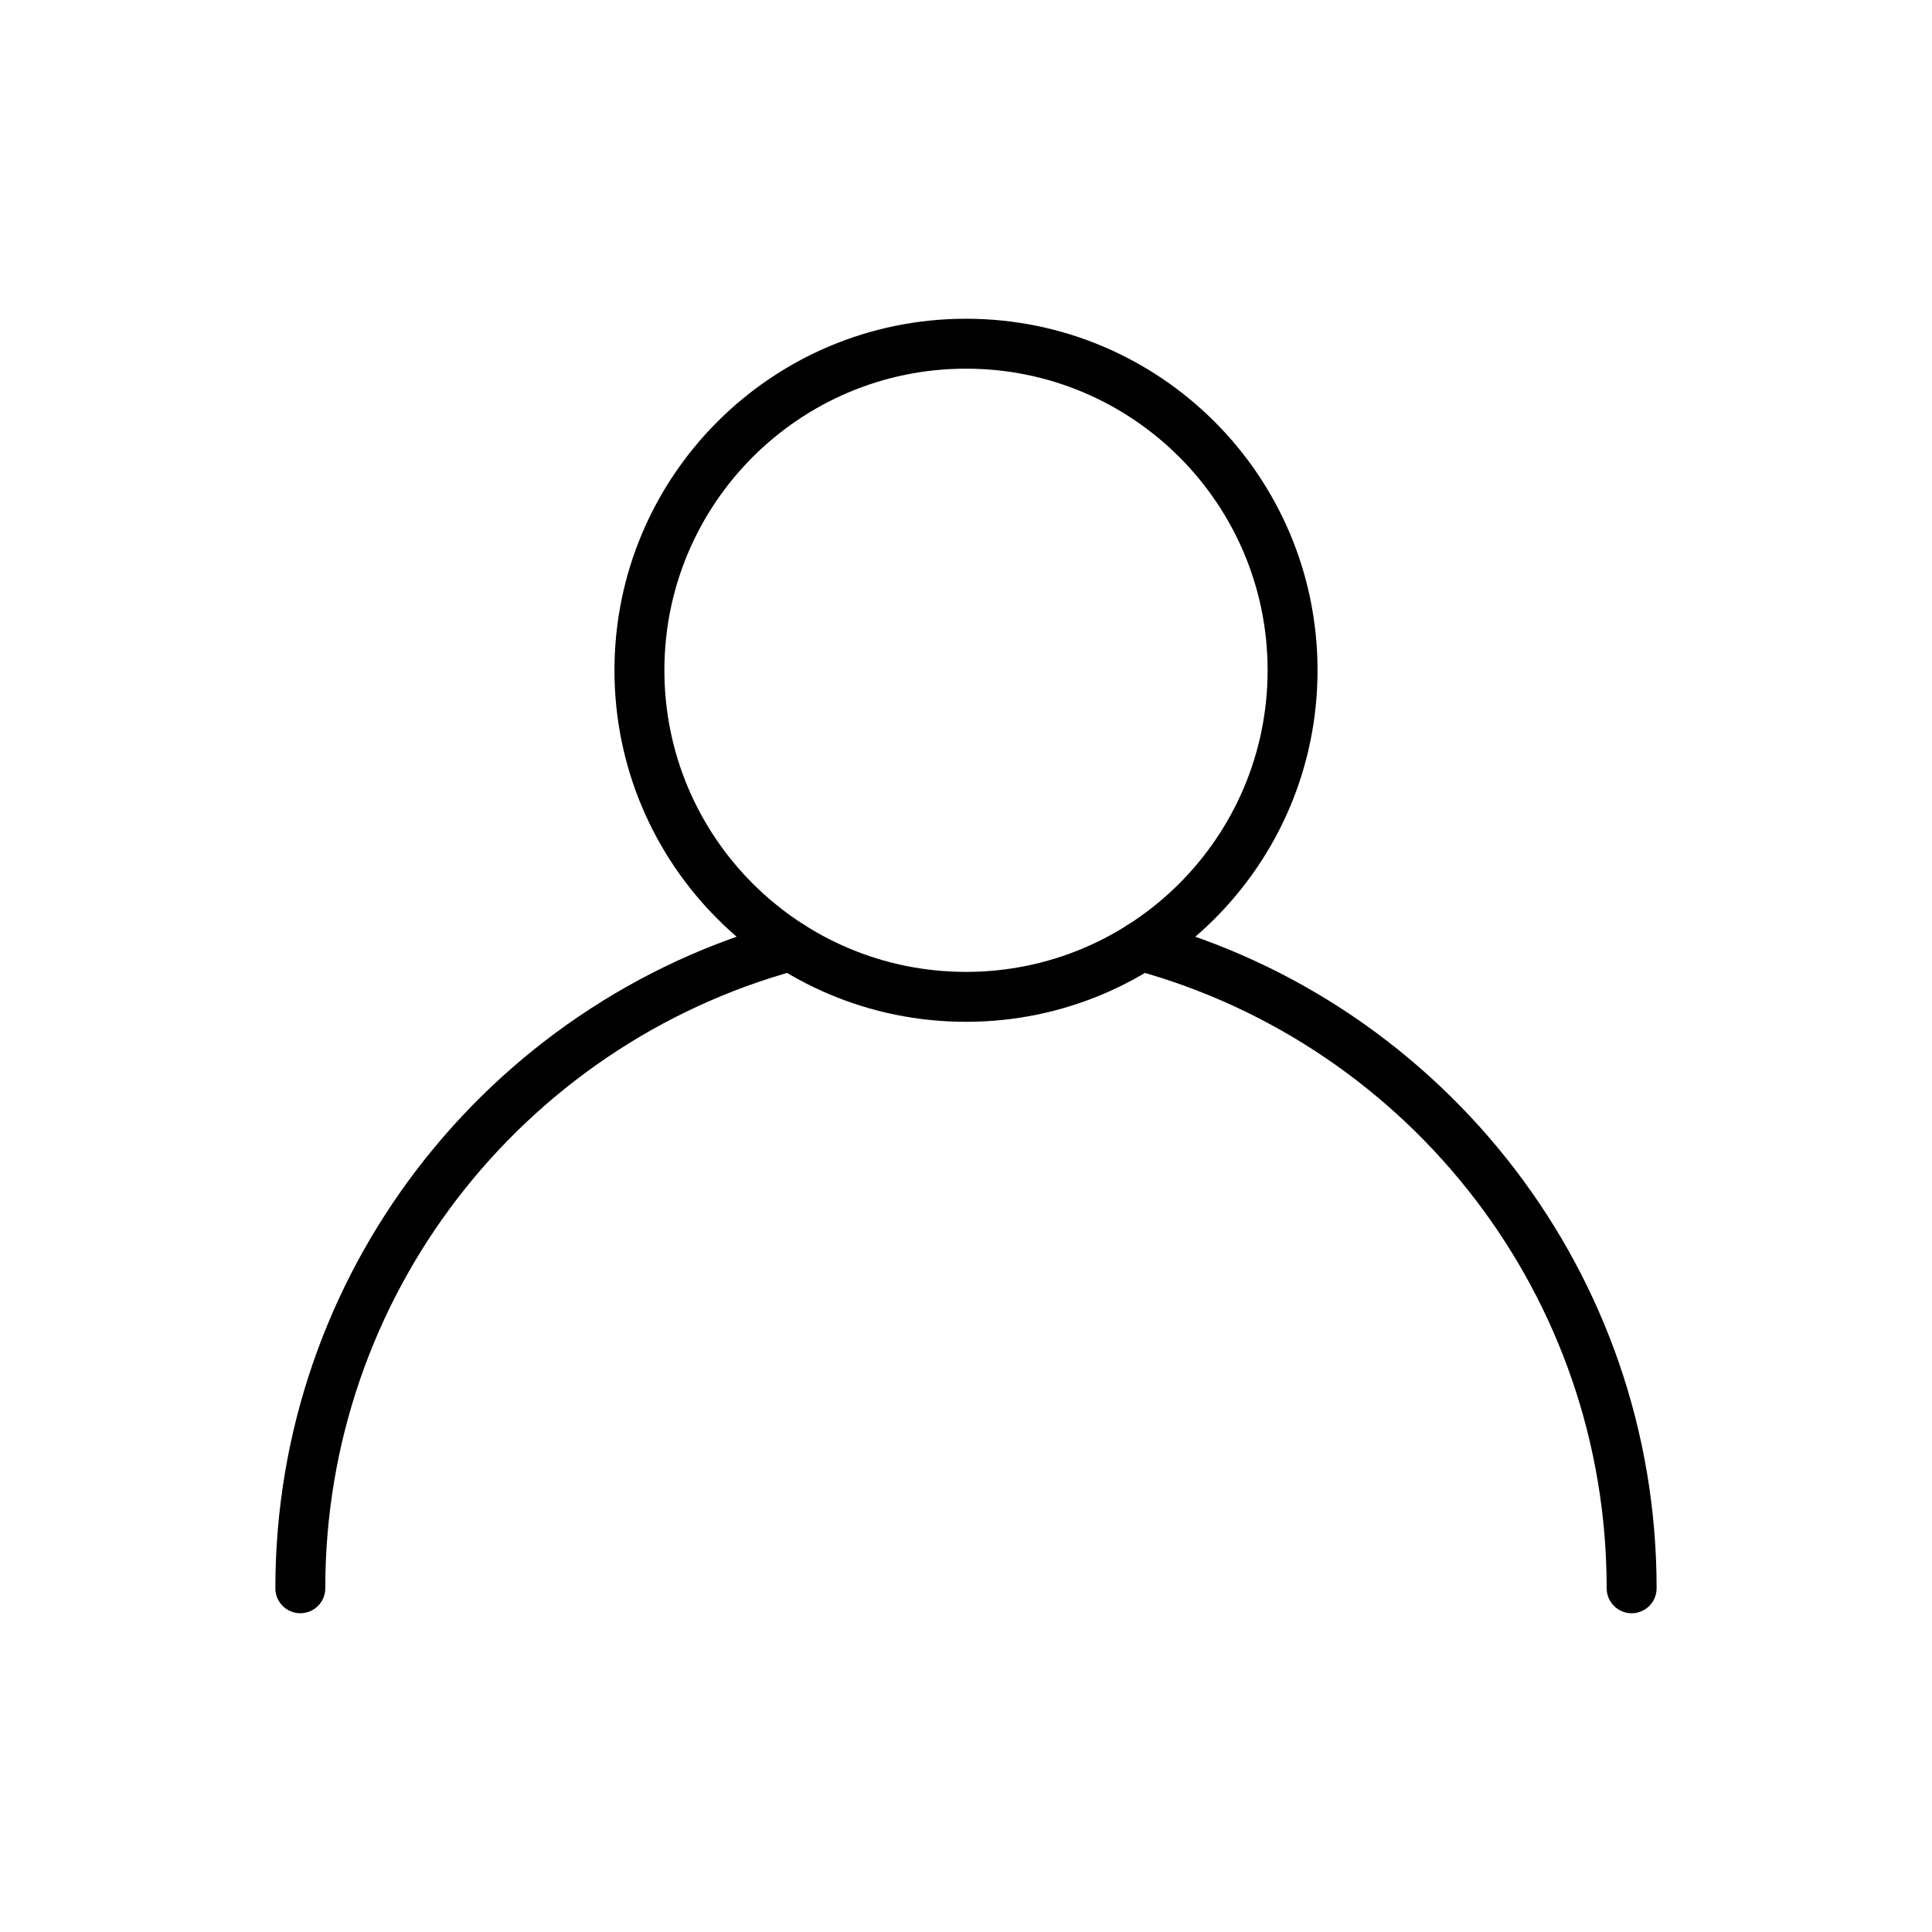
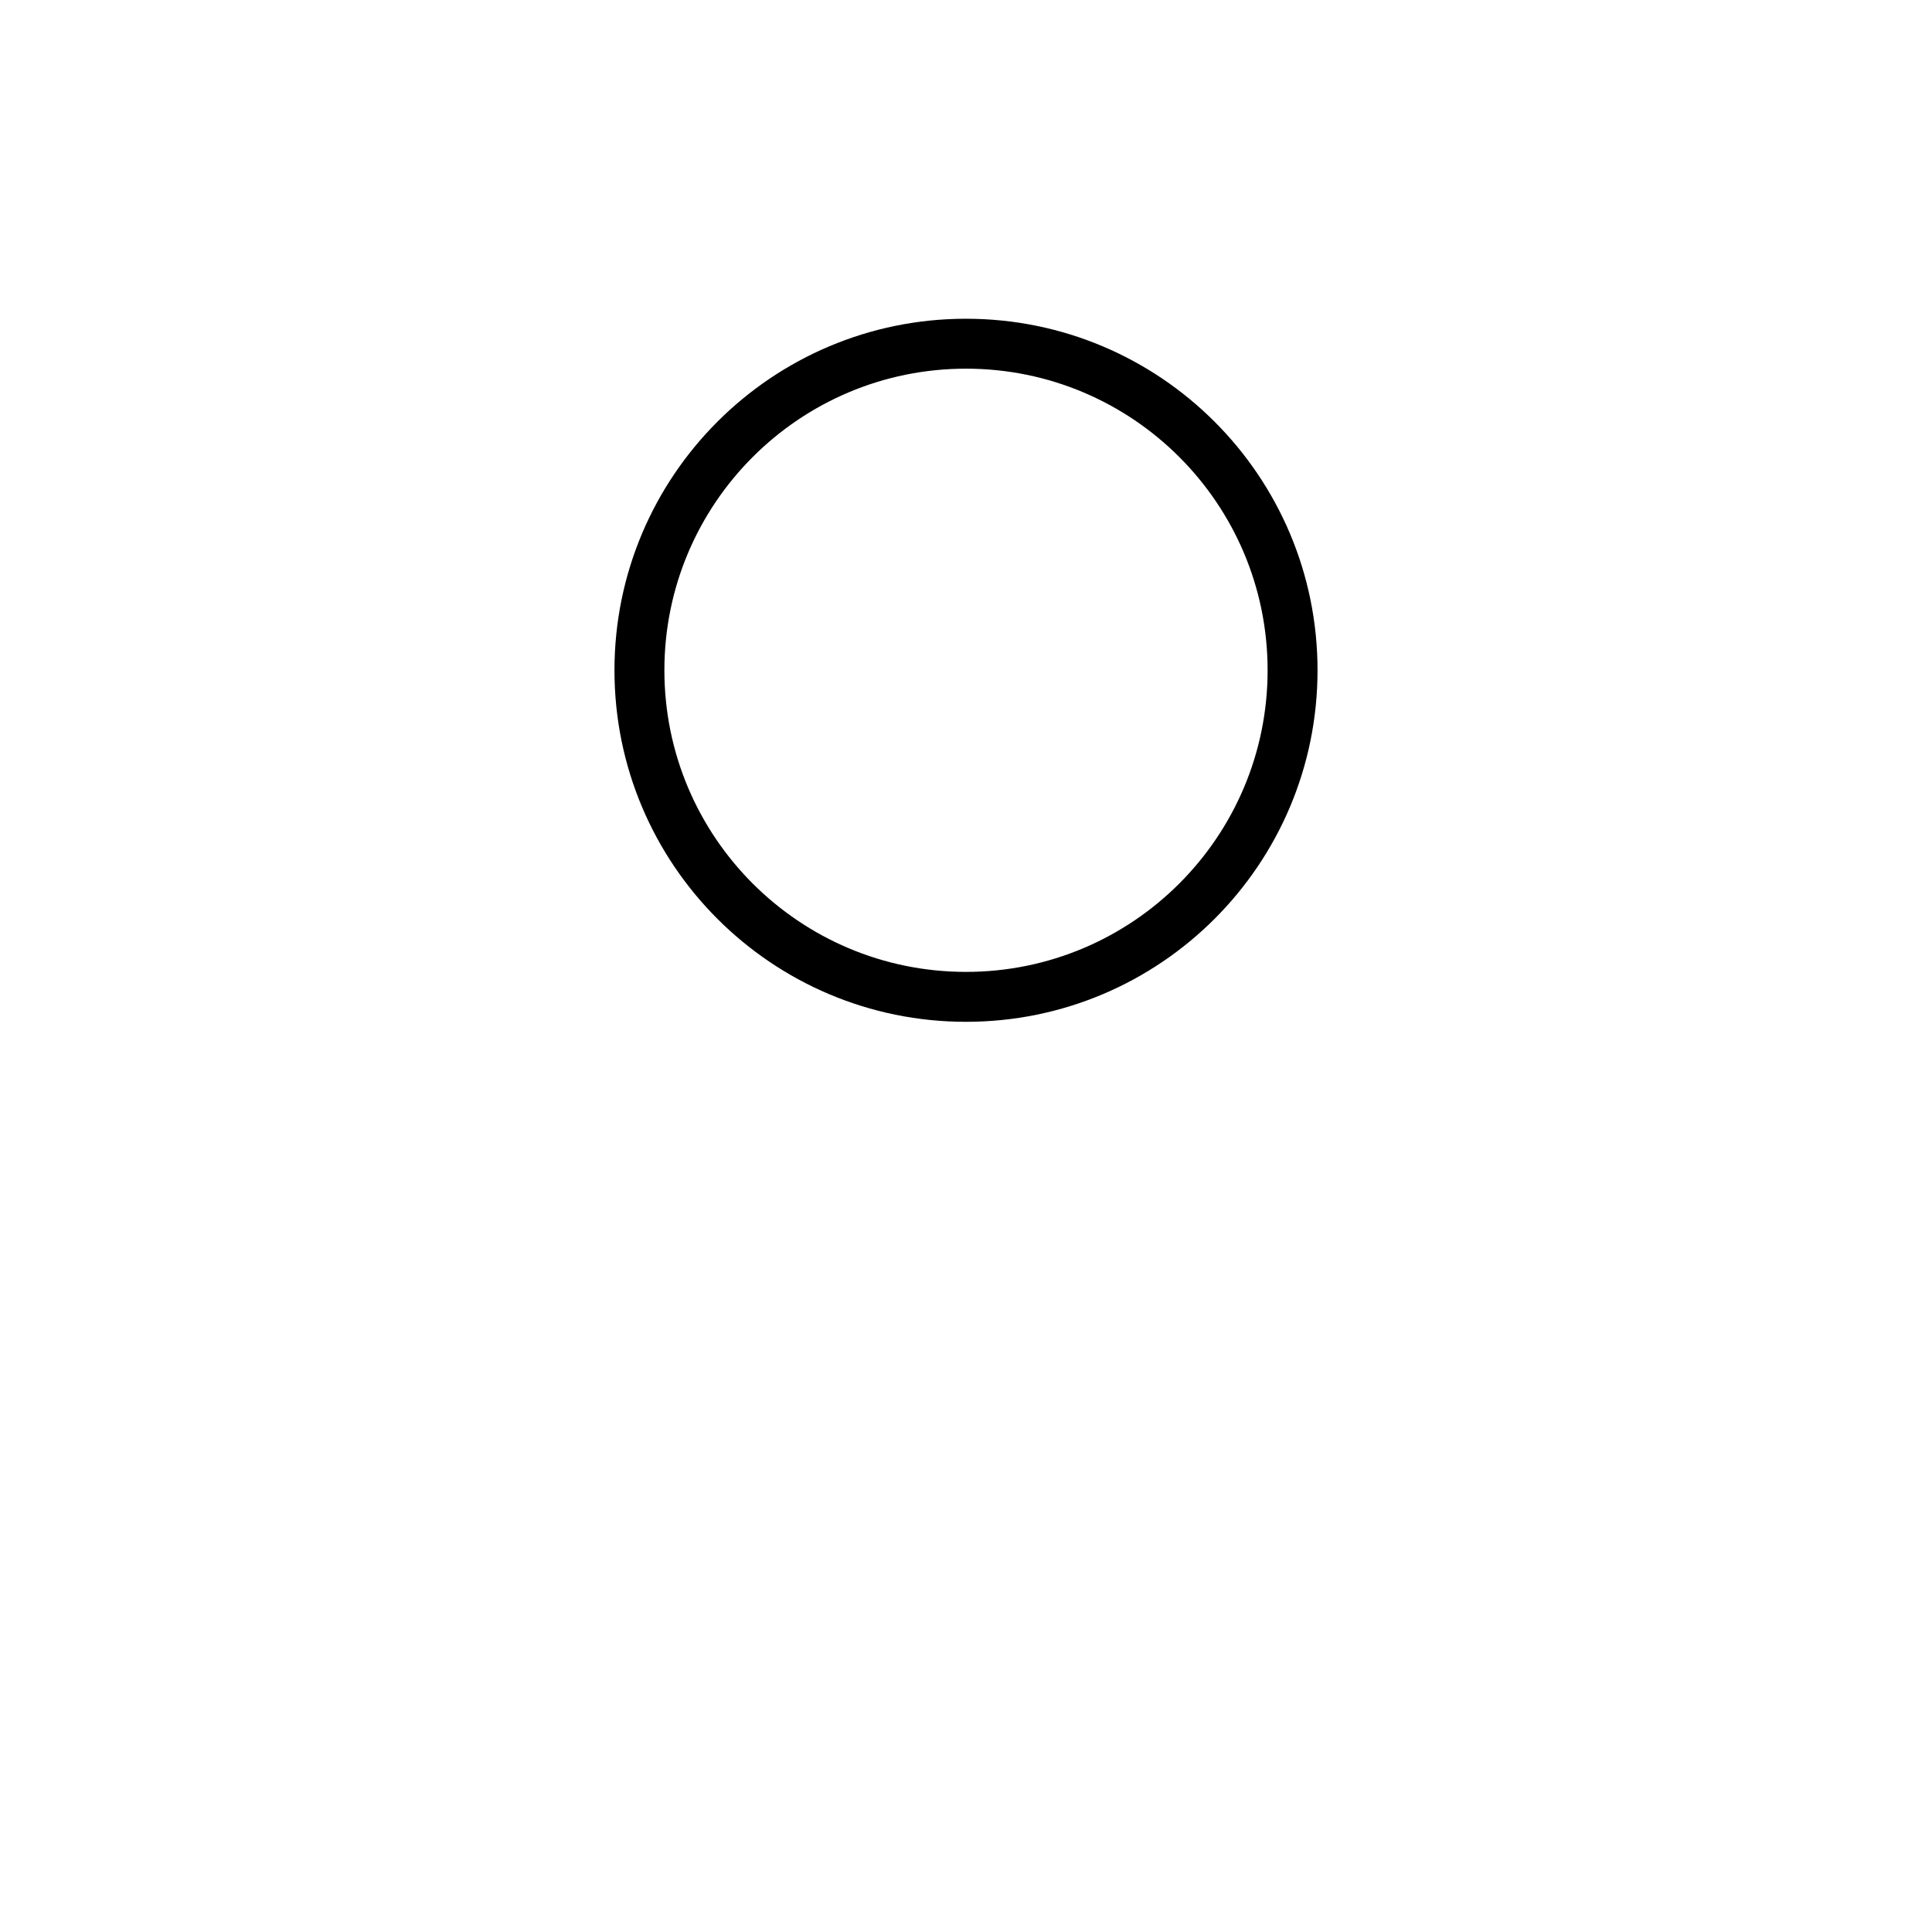
<svg xmlns="http://www.w3.org/2000/svg" fill="#000000" width="800px" height="800px" version="1.1" viewBox="144 144 512 512">
  <g>
    <path d="m400 228.47c25.727 0 49.016 10.426 65.875 27.285s27.285 40.148 27.285 65.875c0 25.723-10.426 49.016-27.285 65.875s-40.148 27.285-65.875 27.285-49.016-10.426-65.875-27.285-27.285-40.148-27.285-65.875c0-25.727 10.426-49.016 27.285-65.875s40.148-27.285 65.875-27.285zm56.52 36.641c-14.465-14.465-34.445-23.41-56.52-23.41-22.07 0-42.055 8.945-56.52 23.41-14.465 14.465-23.41 34.445-23.41 56.52 0 22.07 8.945 42.055 23.41 56.52 14.465 14.465 34.445 23.41 56.52 23.41 22.07 0 42.055-8.945 56.52-23.41 14.465-14.465 23.41-34.445 23.41-56.52 0-22.074-8.945-42.055-23.41-56.52z" />
-     <path d="m216.97 564.91c0 3.652 2.961 6.617 6.617 6.617 3.652 0 6.617-2.961 6.617-6.617 0-38.727 12.949-74.406 34.746-102.95 22.309-29.215 53.898-50.973 90.371-60.895 3.523-0.957 5.609-4.59 4.652-8.113-0.957-3.523-4.59-5.609-8.113-4.652-39.297 10.688-73.344 34.148-97.398 65.648-23.516 30.793-37.488 69.254-37.488 110.96zm231.16-176.61c-3.523-0.957-7.156 1.125-8.113 4.652-0.957 3.523 1.125 7.156 4.652 8.113 36.473 9.922 68.059 31.68 90.371 60.895 21.797 28.543 34.746 64.227 34.746 102.95 0 3.652 2.961 6.617 6.617 6.617 3.652 0 6.617-2.961 6.617-6.617 0-41.707-13.969-80.168-37.488-110.96-24.059-31.5-58.102-54.961-97.398-65.648z" />
  </g>
</svg>